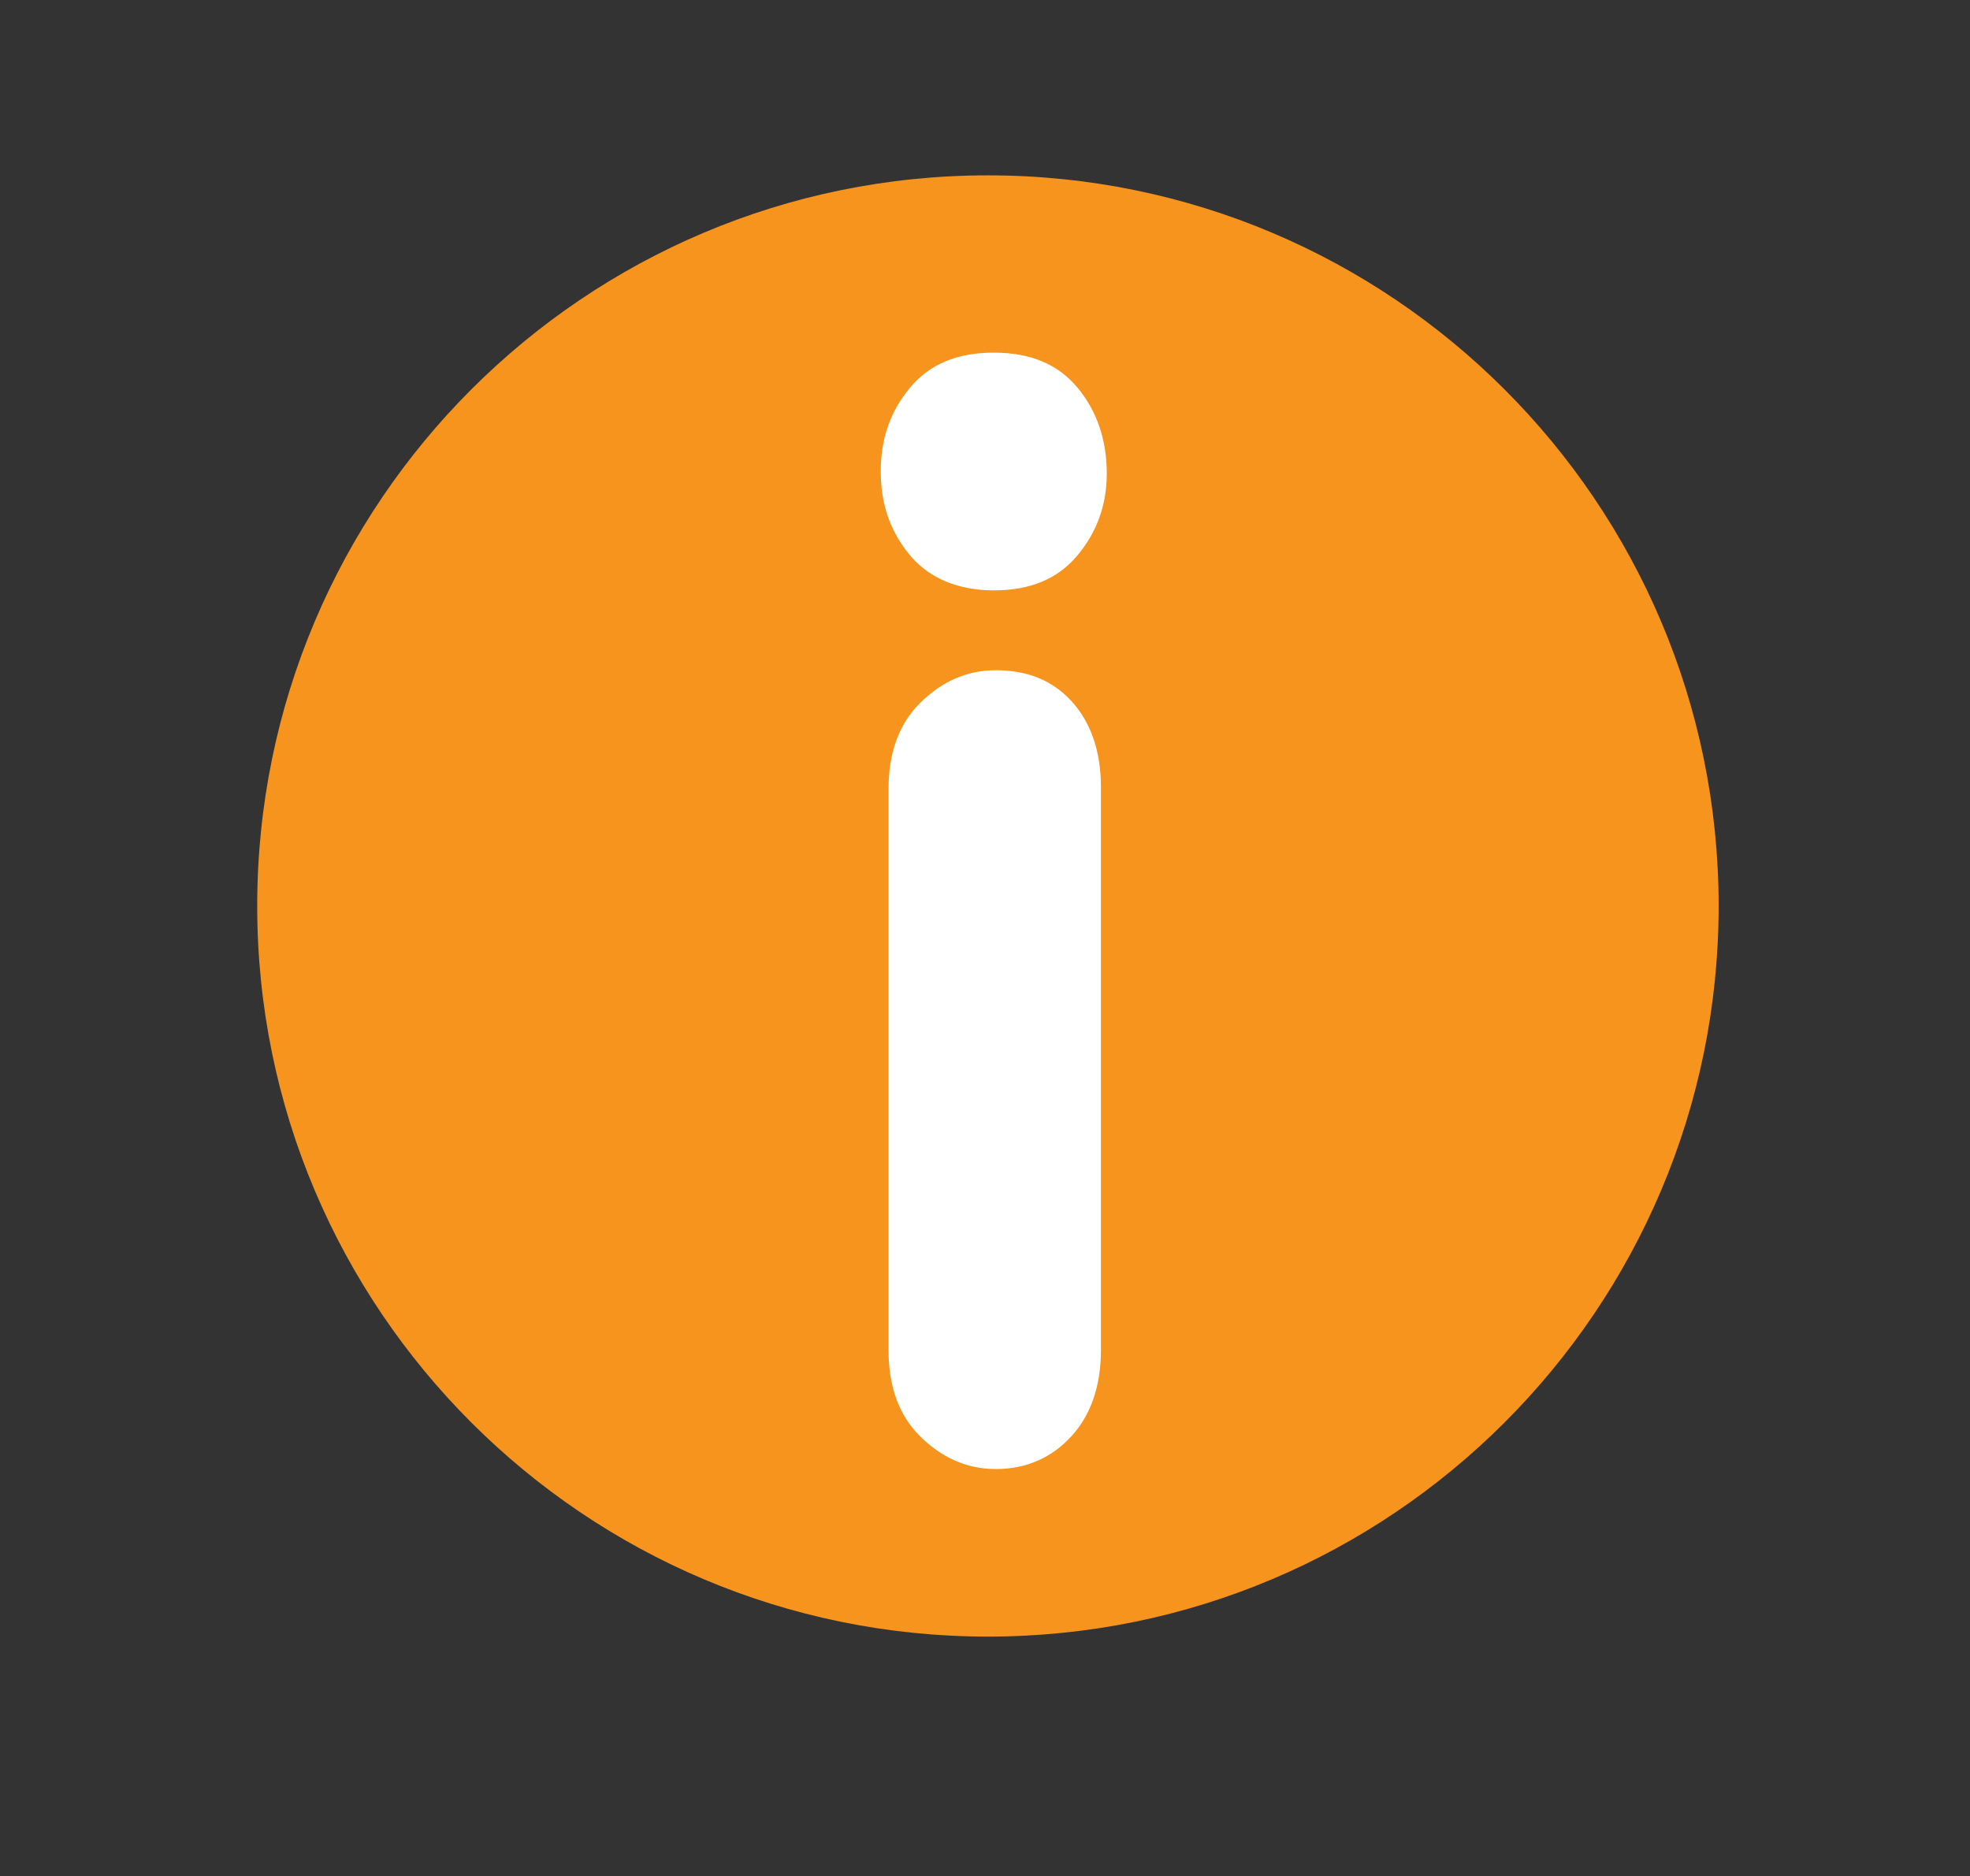
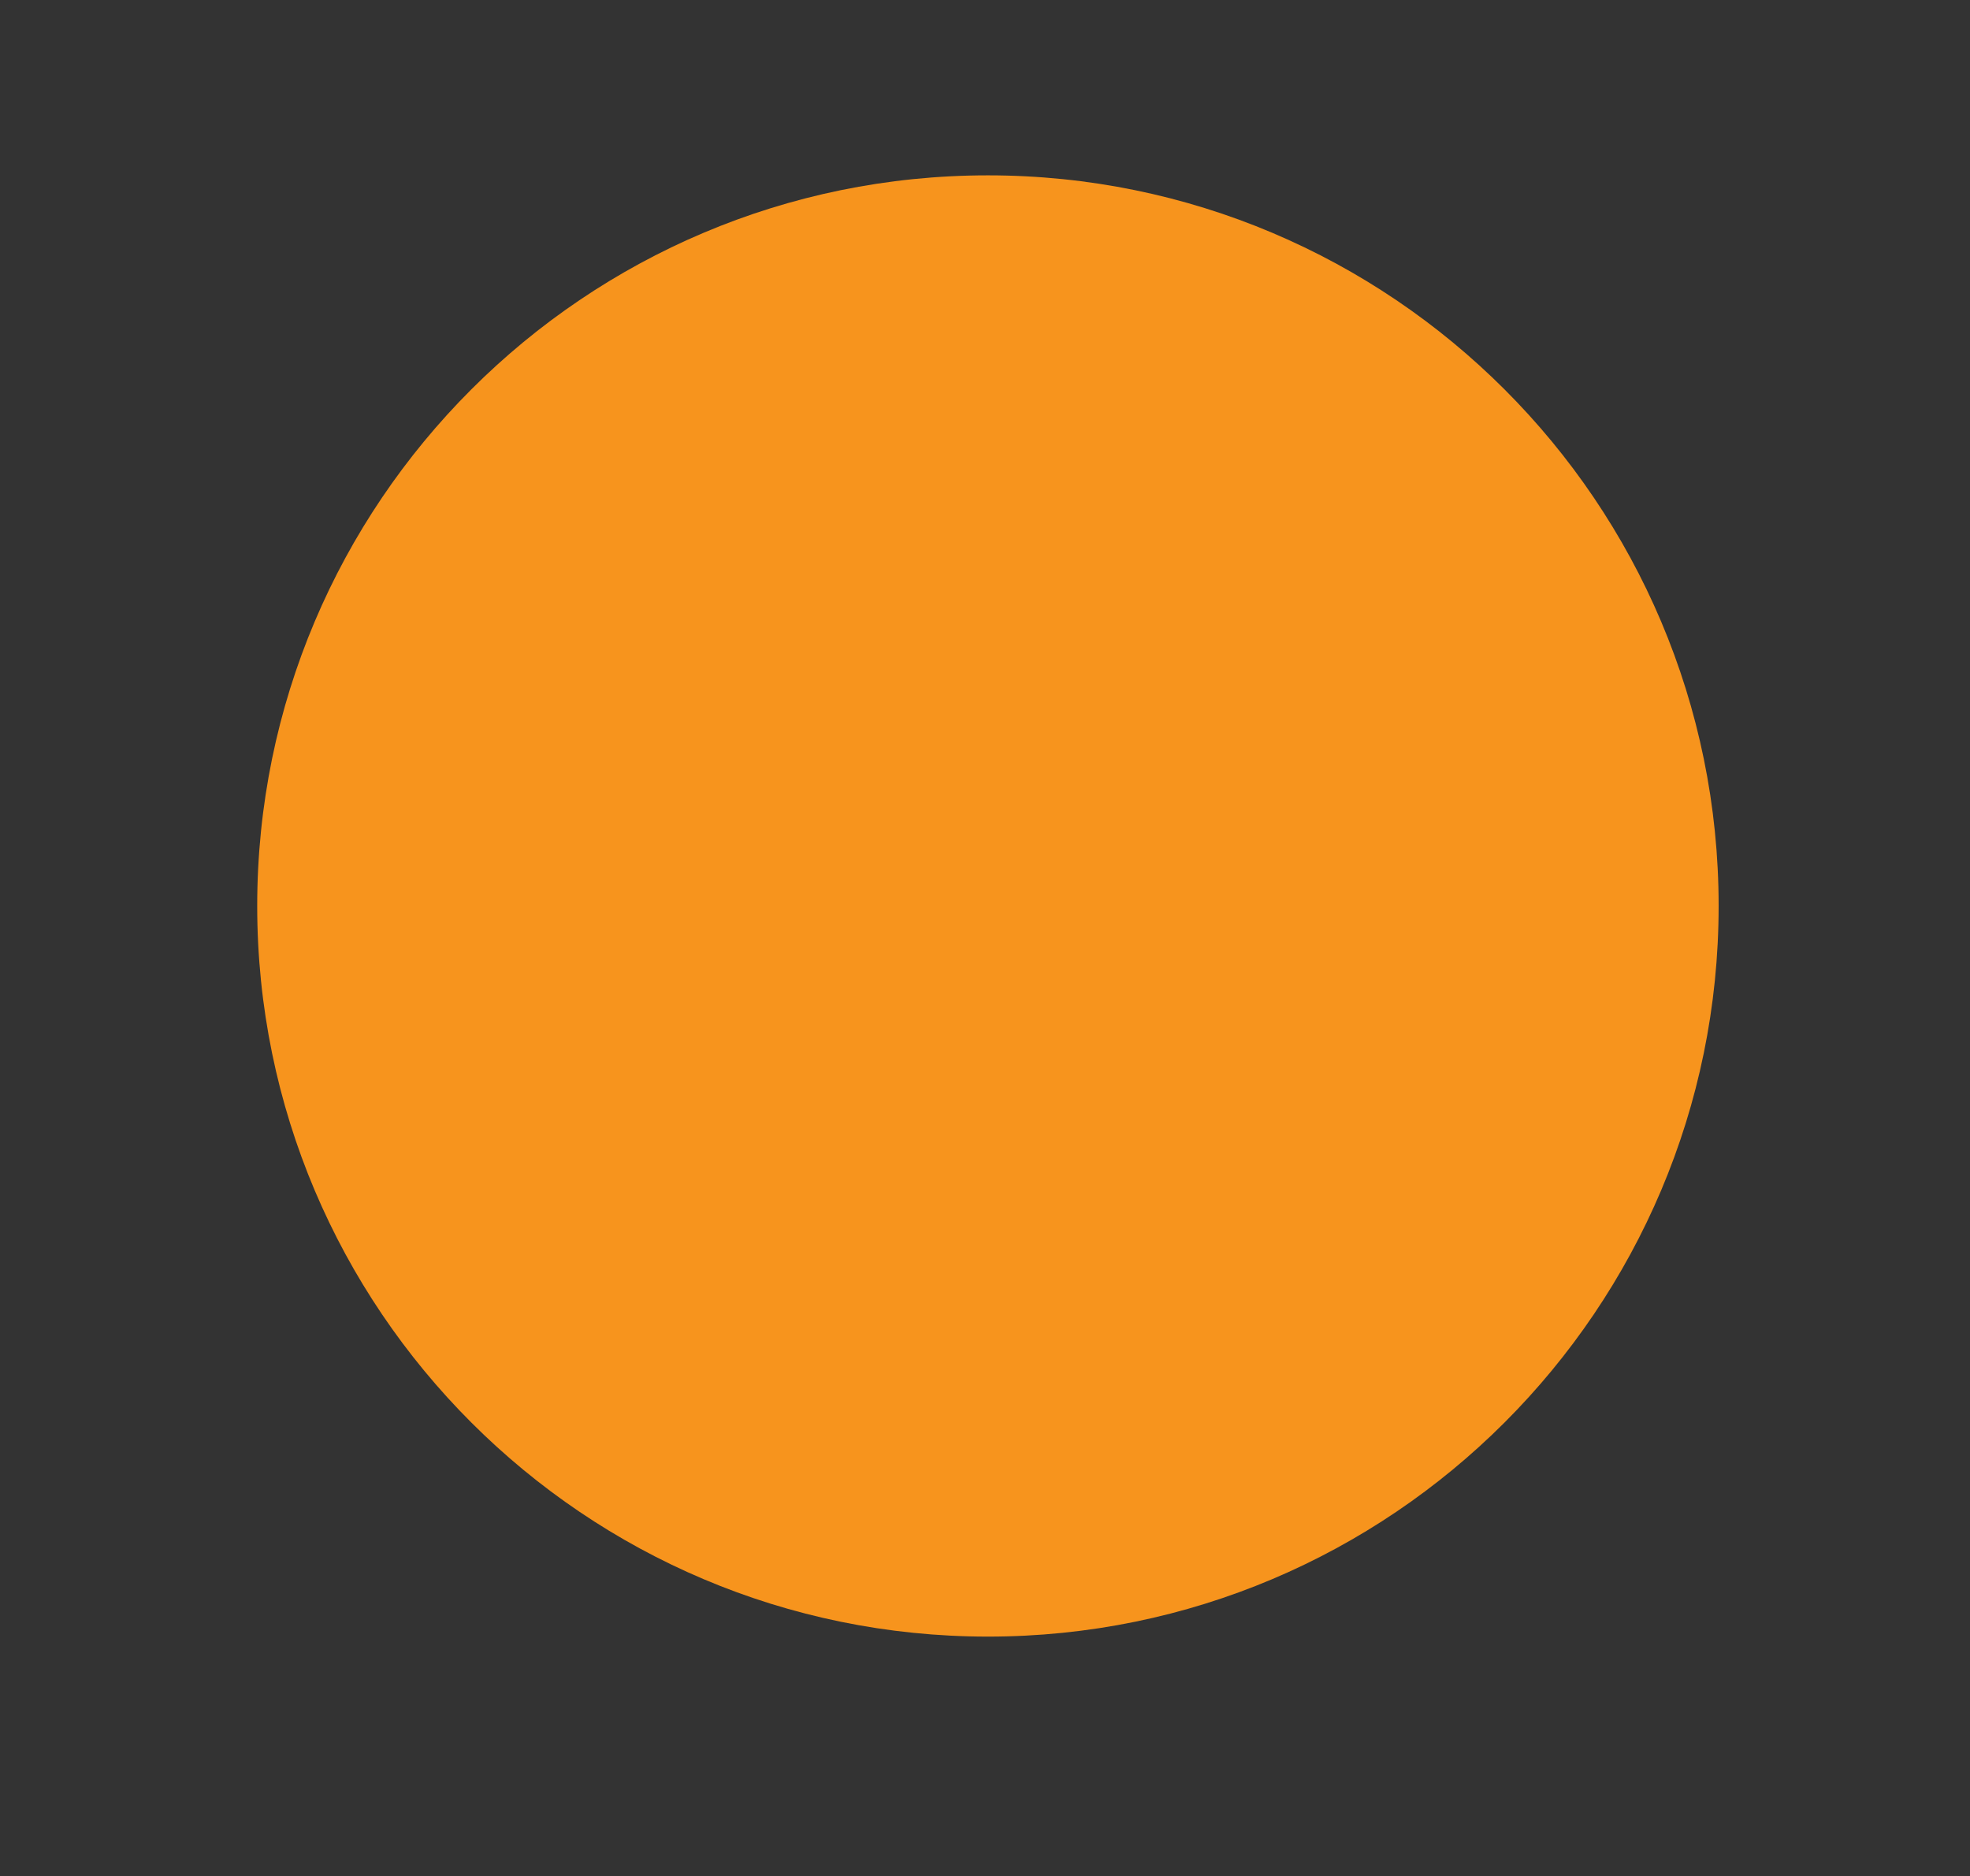
<svg xmlns="http://www.w3.org/2000/svg" data-bbox="13.2 9 75 75" viewBox="0 0 101.1 96.3" data-type="color">
  <rect x="0" y="0" width="101.1" height="96.3" fill="#333333" stroke="none" />
  <g>
    <path d="M88.2 46.5C88.2 67.2 71.4 84 50.7 84S13.2 67.2 13.2 46.5 30 9 50.7 9s37.5 16.8 37.5 37.5z" fill="#f7941d" data-color="1" />
-     <path d="M55.3 19.9c1 1.2 1.5 2.7 1.5 4.4 0 1.6-.5 3-1.5 4.2-1 1.2-2.4 1.8-4.3 1.8-1.8 0-3.3-.6-4.3-1.8-1-1.2-1.5-2.6-1.5-4.3 0-1.7.5-3.1 1.5-4.3 1-1.2 2.4-1.8 4.3-1.8s3.3.6 4.3 1.8zm-9.7 20.6c0-1.8.5-3.3 1.6-4.4 1.1-1.1 2.4-1.7 3.9-1.7 1.6 0 2.9.5 3.9 1.6s1.5 2.6 1.5 4.4v28.9c0 1.8-.5 3.3-1.5 4.4-1 1.1-2.3 1.7-3.9 1.7-1.5 0-2.8-.6-3.9-1.7s-1.6-2.6-1.6-4.4V40.5z" fill="#ffffff" data-color="2" />
  </g>
</svg>